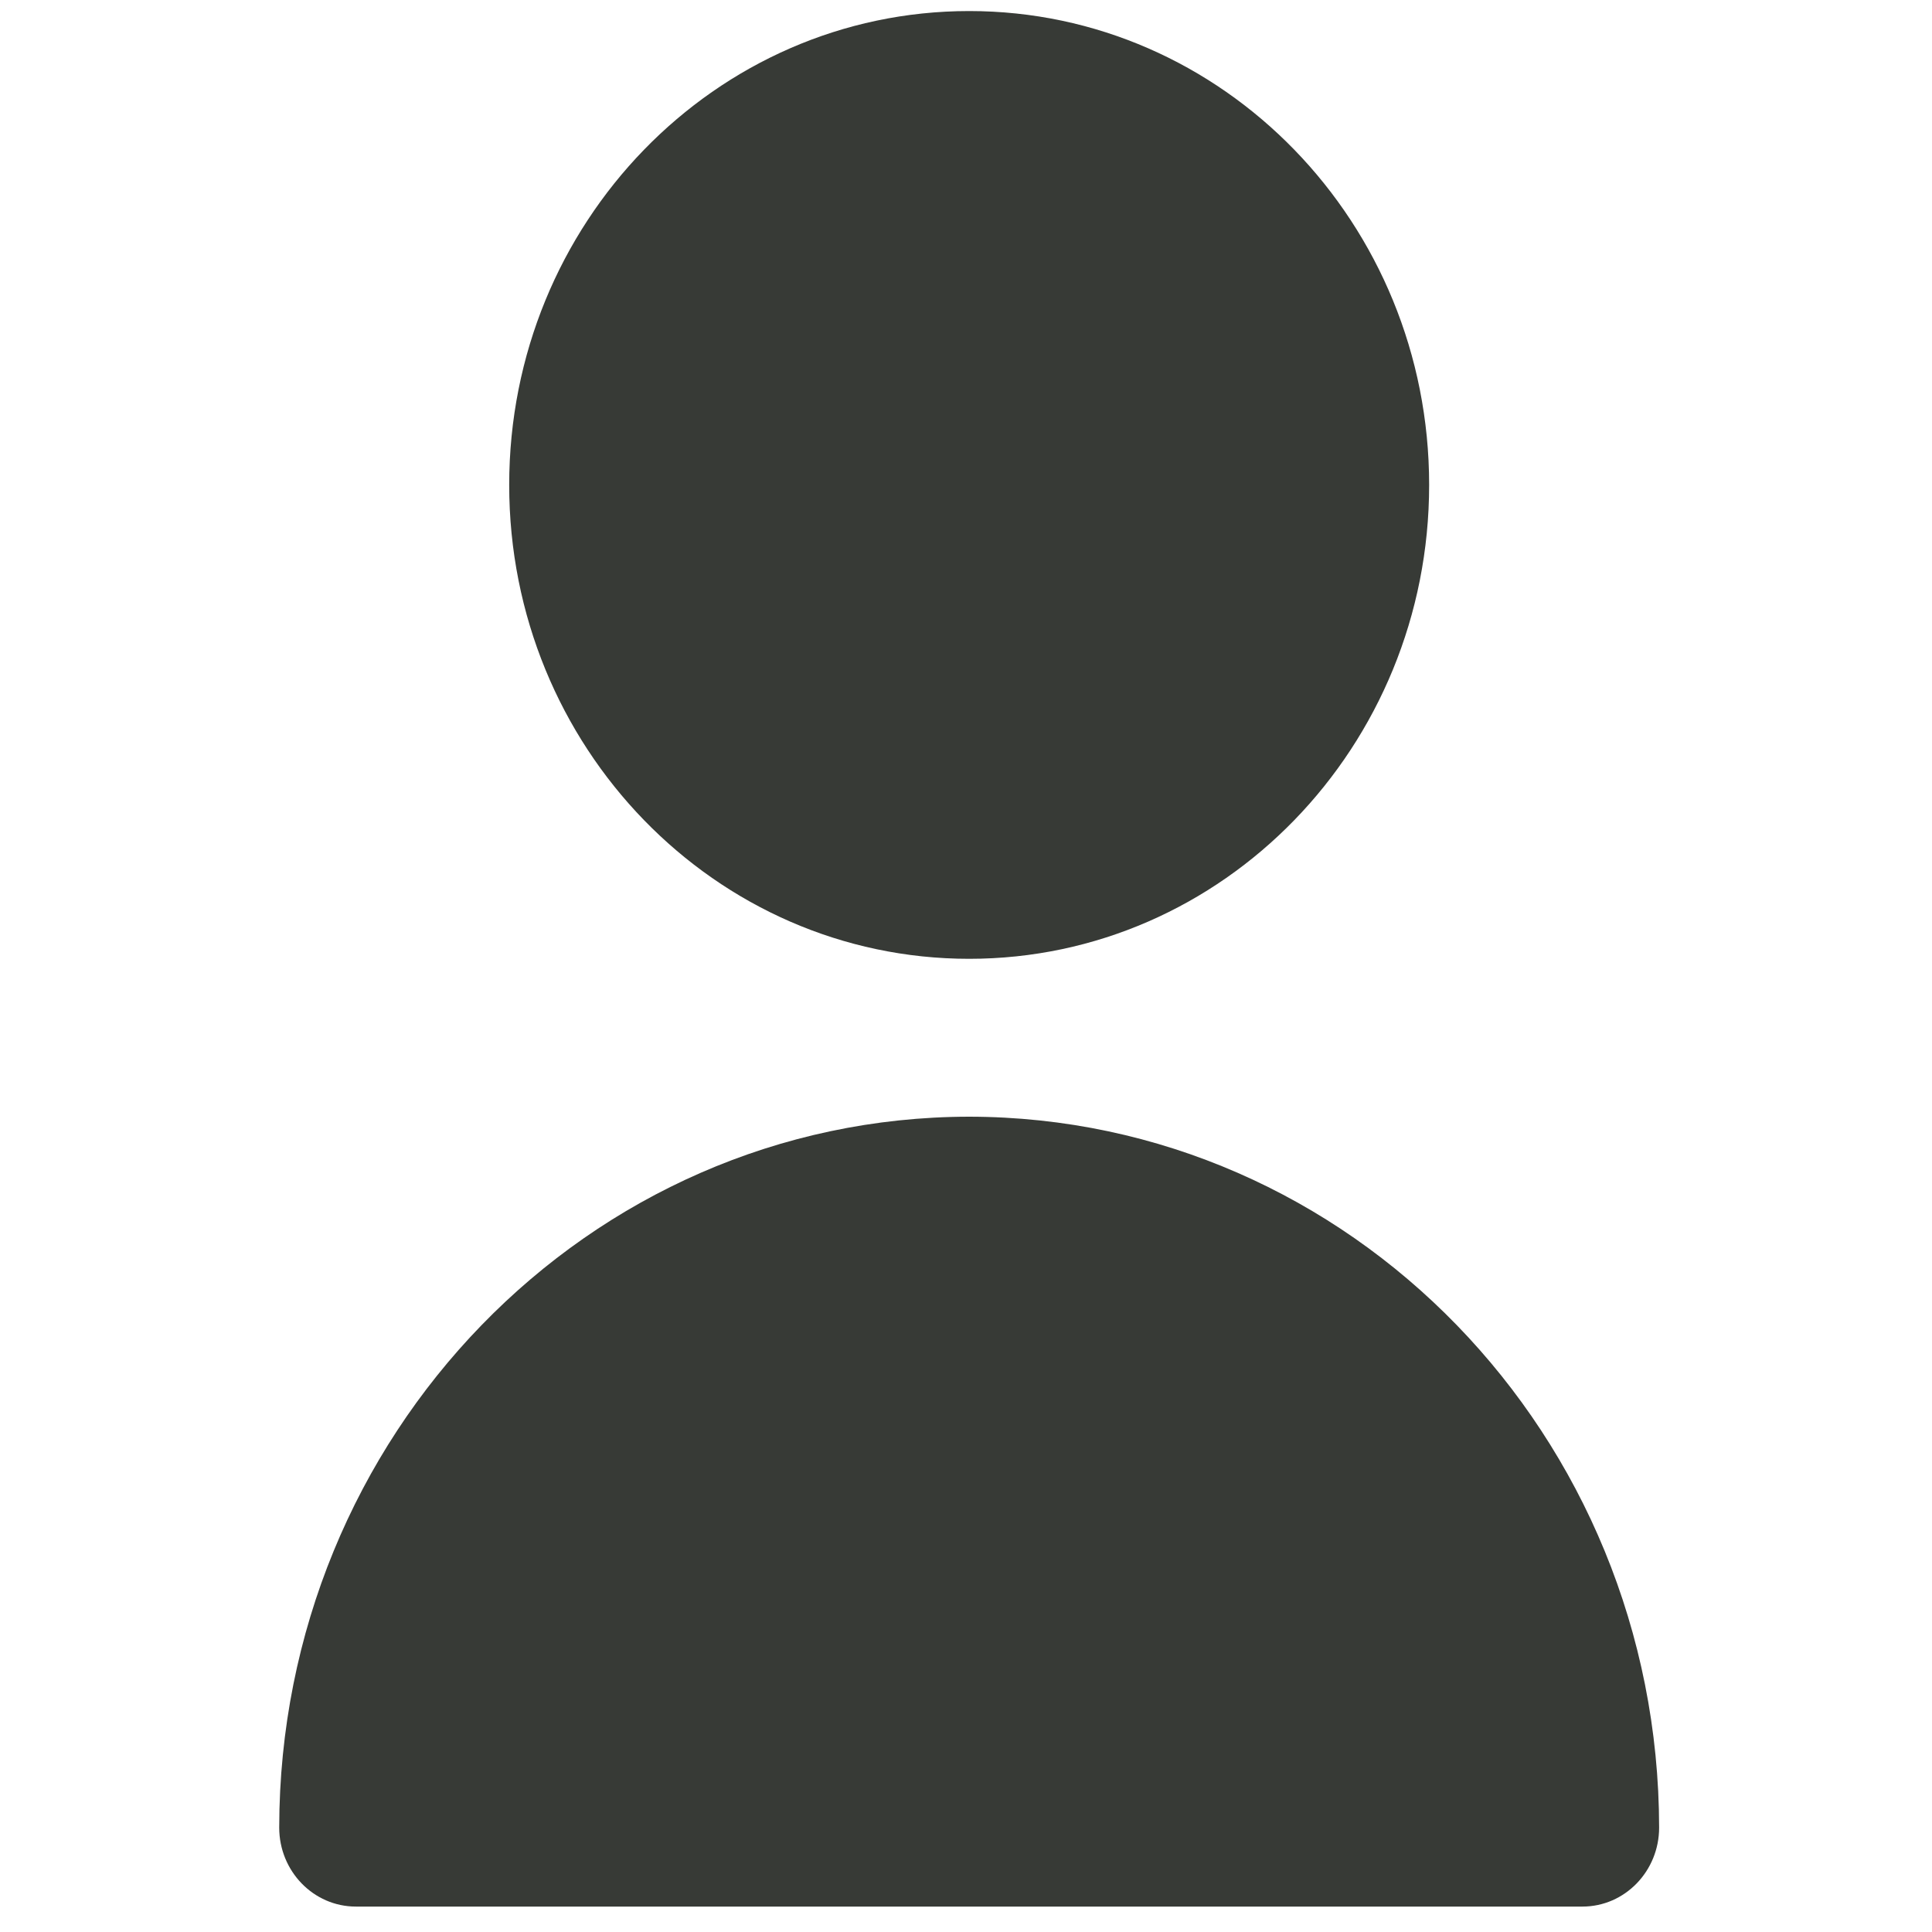
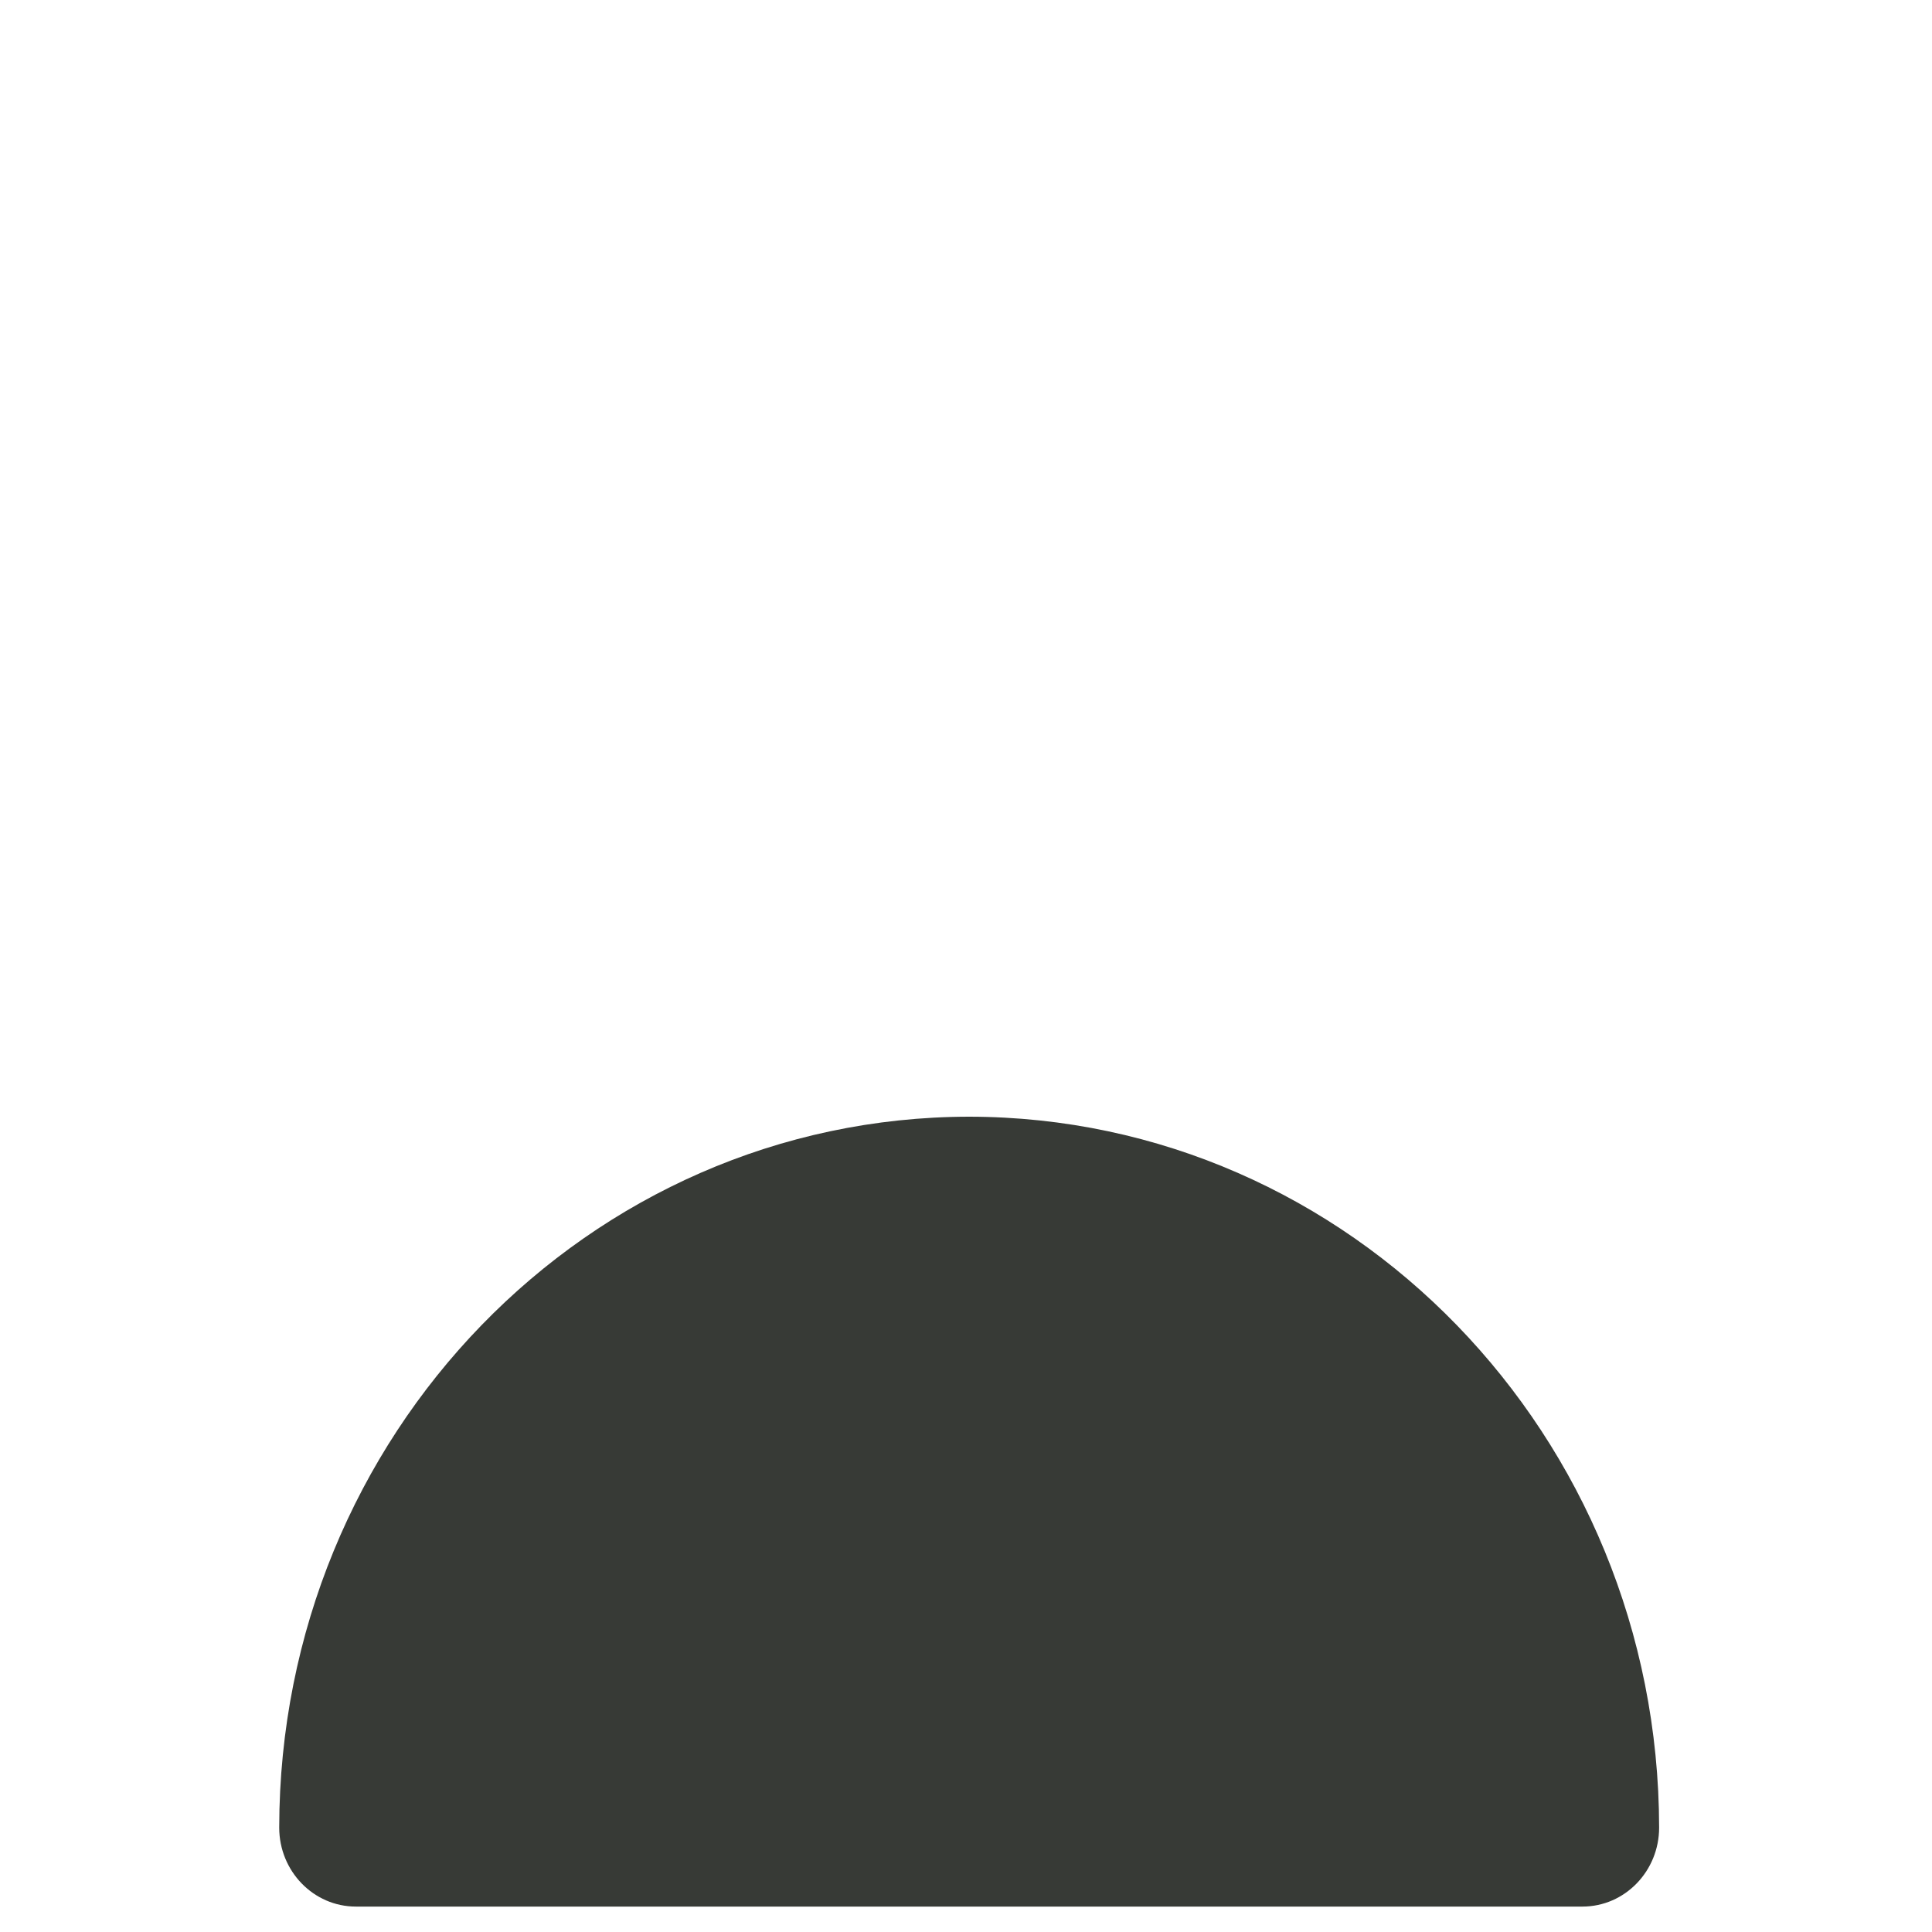
<svg xmlns="http://www.w3.org/2000/svg" width="25" height="25" viewBox="0 0 25 25" fill="none">
  <g clip-path="url(#clip0_319_2559)">
-     <path d="M12.541 12.407C15.828 12.407 18.493 9.662 18.493 6.275C18.493 2.888 15.828 0.143 12.541 0.143C9.254 0.143 6.589 2.888 6.589 6.275C6.589 9.662 9.254 12.407 12.541 12.407Z" fill="#373A36" />
    <path d="M12.541 14.45C7.613 14.456 3.619 18.571 3.613 23.649C3.613 24.213 4.057 24.671 4.605 24.671H20.477C21.025 24.671 21.469 24.213 21.469 23.649C21.463 18.571 17.47 14.456 12.541 14.45Z" fill="#373A36" />
  </g>
  <defs>
    <clipPath id="clip0_319_2559">
      <rect width="23.808" height="24.529" fill="white" transform="translate(0.637 0.143)" />
    </clipPath>
  </defs>
</svg>